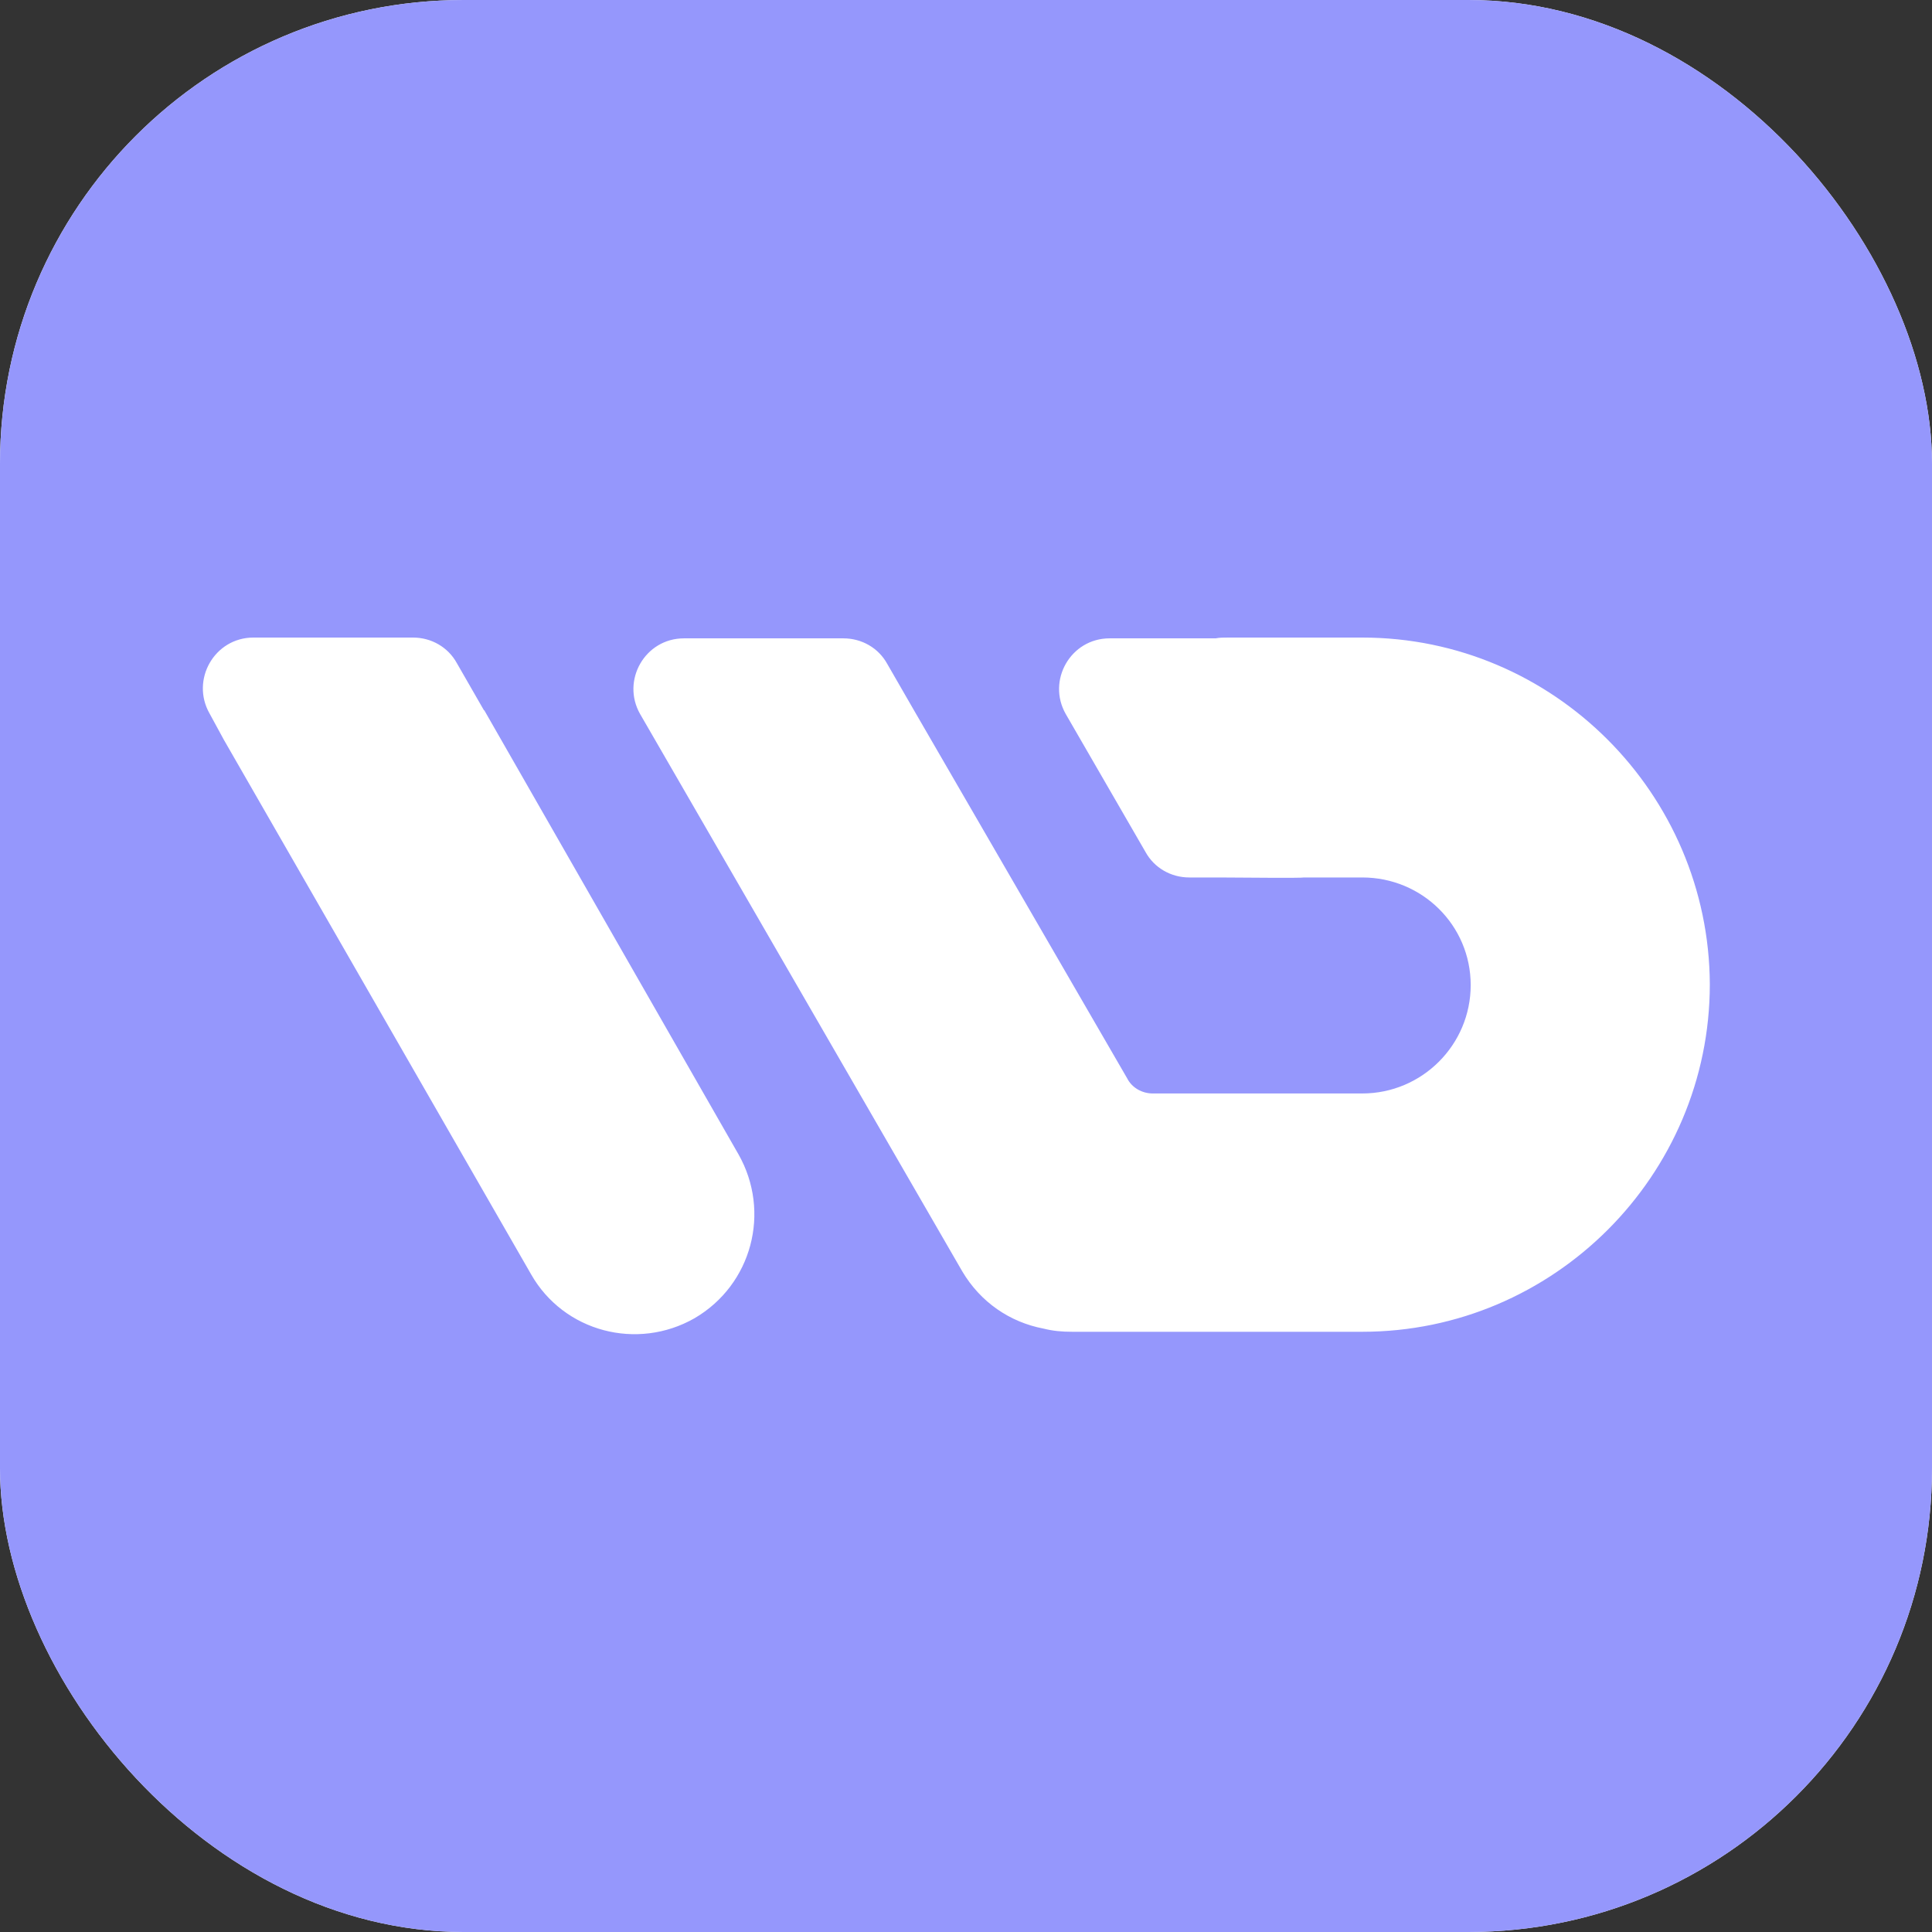
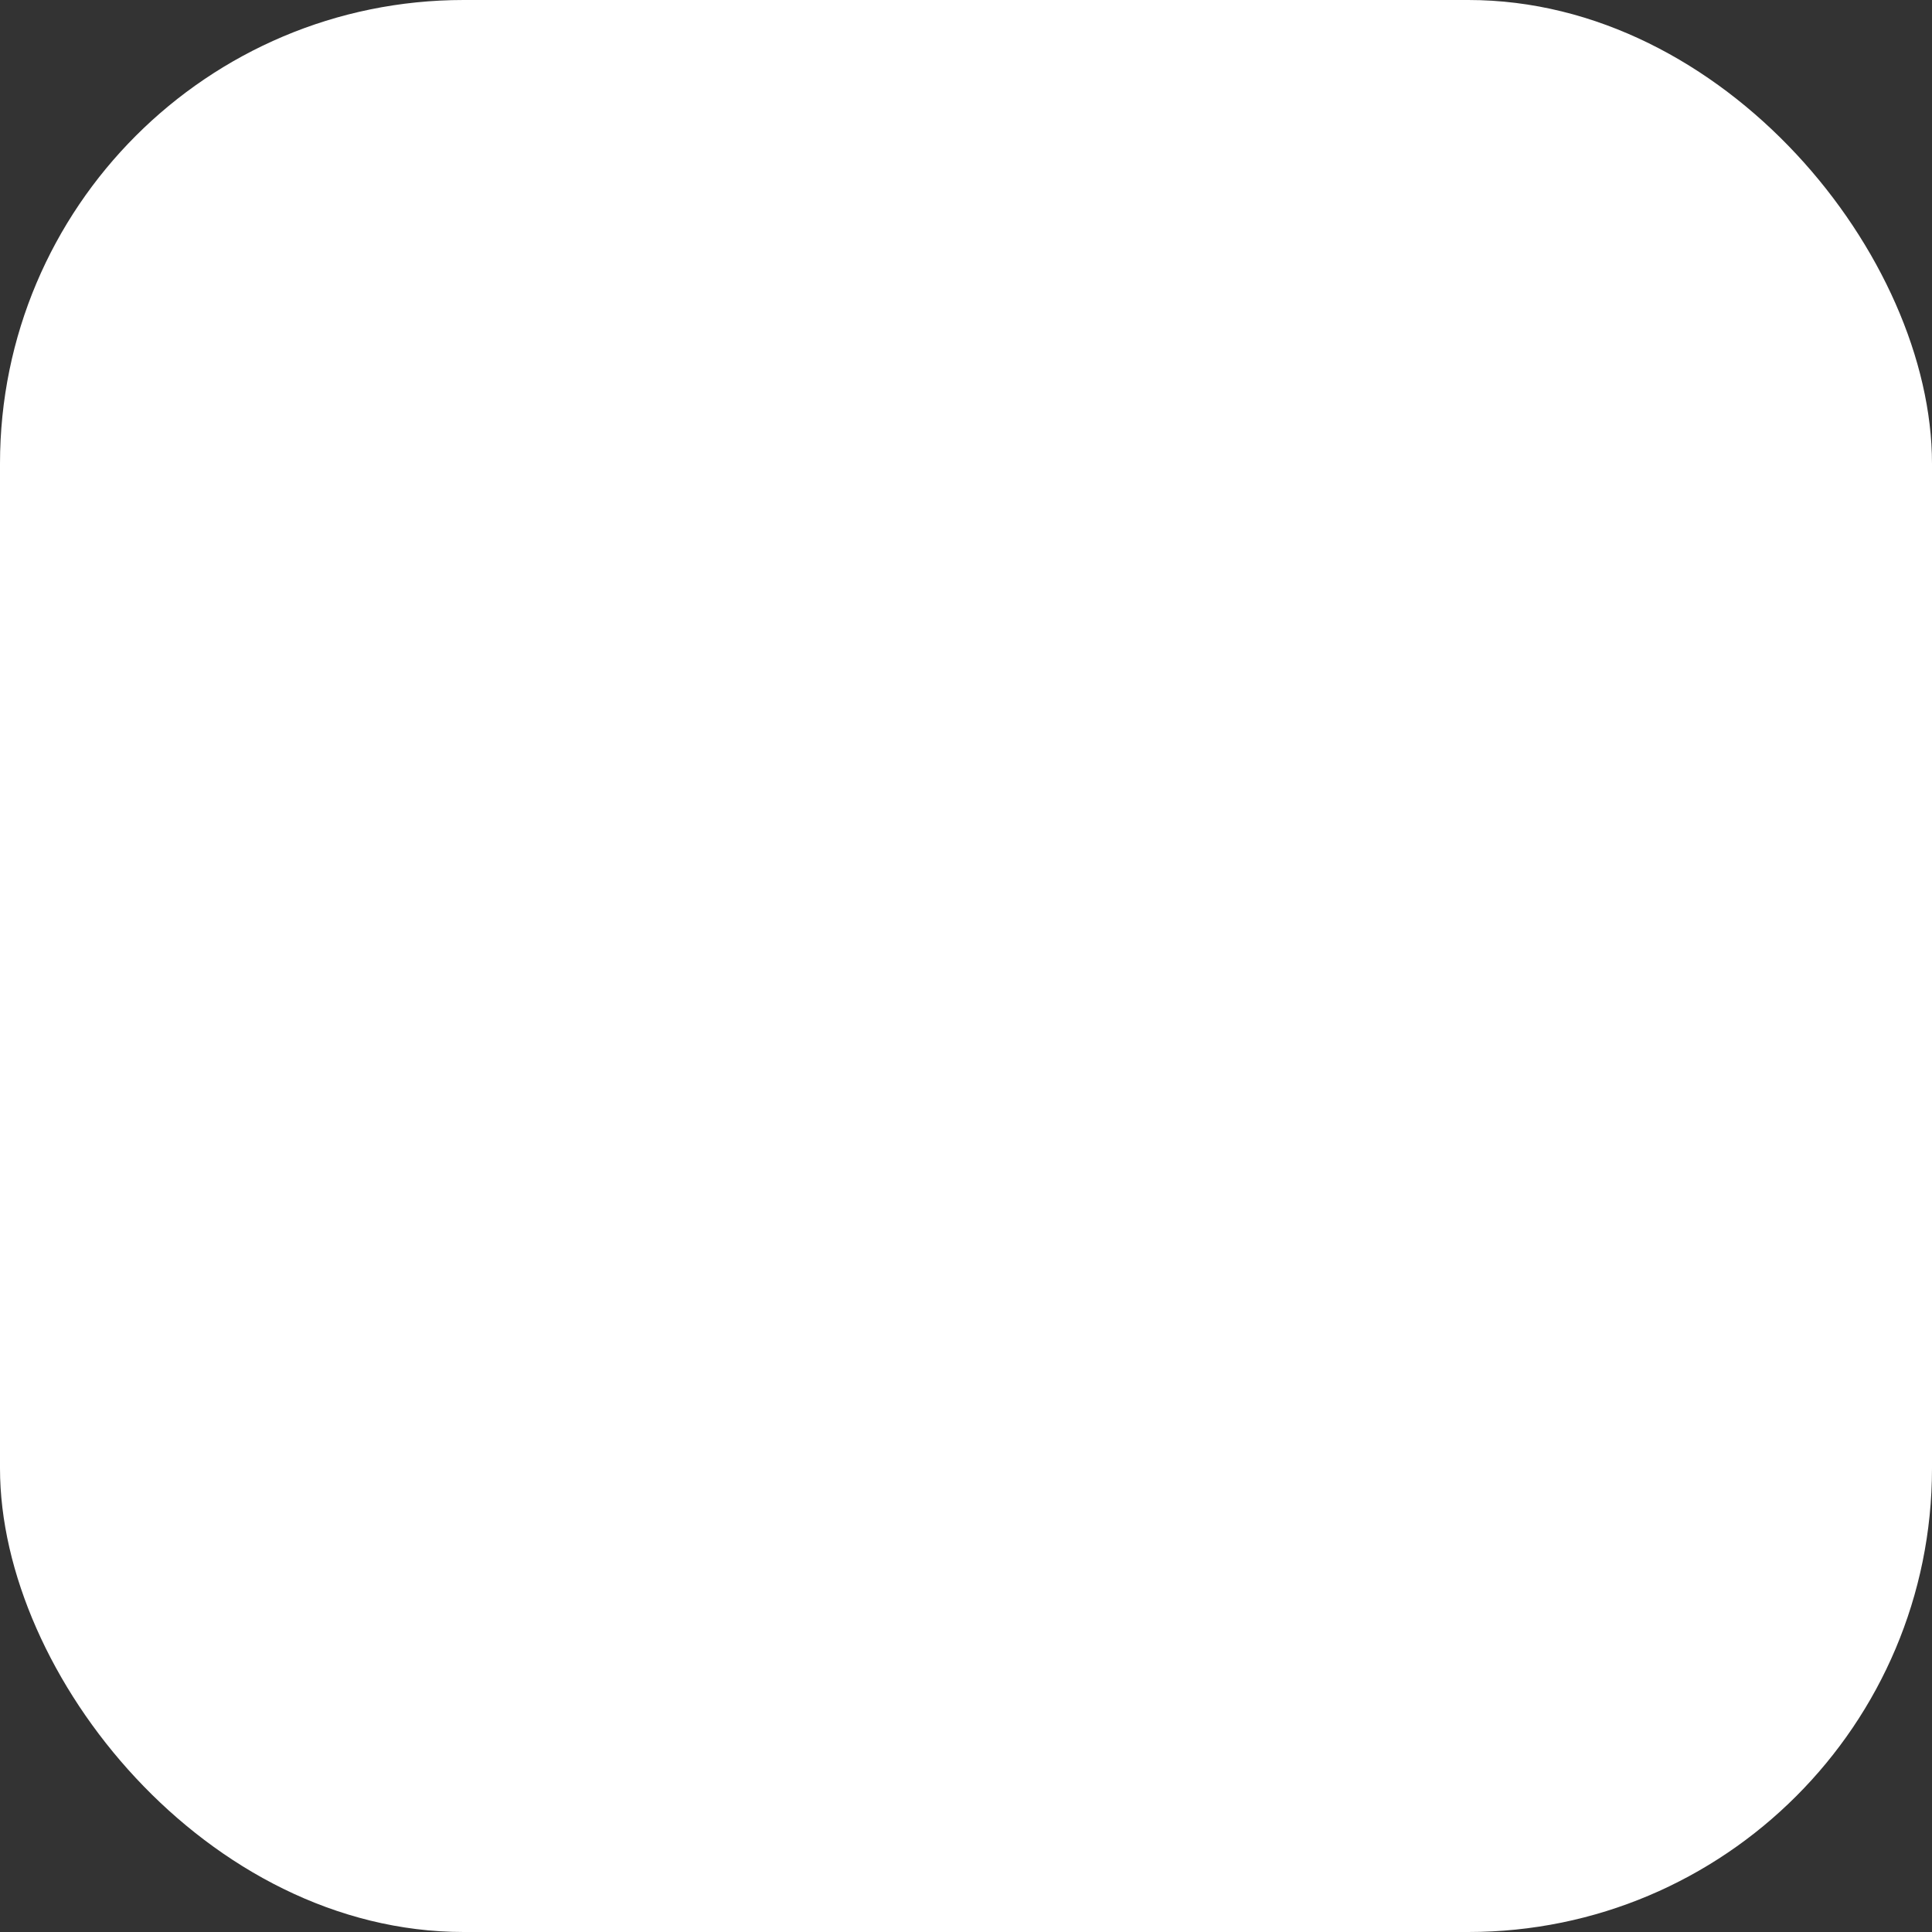
<svg xmlns="http://www.w3.org/2000/svg" width="200" height="200" viewBox="0 0 200 200" fill="none">
  <rect x="0" y="0" width="200" height="200" fill="#333333" stroke="none" />
  <rect width="200" height="200" rx="48" fill="white" />
-   <rect width="200" height="200" rx="48" fill="#9597FC" />
-   <path fill-rule="evenodd" clip-rule="evenodd" d="M50.102 73.535C50.184 73.535 50.184 73.618 50.184 73.618L76.443 119.488C79.828 125.45 77.847 132.985 71.901 136.462C65.956 139.857 58.359 137.87 54.974 131.908L23.183 76.598L21.696 73.866C19.715 70.388 22.192 66 26.238 66H35.321H42.753C44.652 66 46.386 66.994 47.294 68.65L50.102 73.535ZM127.162 66H141.024C160.827 66 176.917 82.172 177 101.891C177 121.693 160.827 137.865 141.024 137.865H110.989C109.917 137.865 109.009 137.783 108.019 137.535C104.553 136.875 101.5 134.812 99.603 131.594L74.519 88.195L66.267 73.921C64.287 70.456 66.762 66.082 70.805 66.082H79.882H87.308C89.206 66.082 90.939 67.073 91.846 68.723L94.652 73.591L116.683 111.627C117.178 112.617 118.251 113.195 119.323 113.195H141.024C147.213 113.195 152.246 108.162 152.246 101.974C152.246 95.786 147.213 90.835 141.025 90.835H135.001C134.792 90.905 128.97 90.856 126.995 90.84C126.639 90.837 126.408 90.835 126.357 90.835H123.119C121.221 90.835 119.488 89.845 118.581 88.195L110.329 73.921C108.349 70.456 110.824 66.082 114.868 66.082H123.944H125.842C126.254 66 126.667 66 127.162 66Z" fill="white" />
+   <path fill-rule="evenodd" clip-rule="evenodd" d="M50.102 73.535C50.184 73.535 50.184 73.618 50.184 73.618L76.443 119.488C79.828 125.45 77.847 132.985 71.901 136.462C65.956 139.857 58.359 137.87 54.974 131.908L23.183 76.598L21.696 73.866C19.715 70.388 22.192 66 26.238 66H35.321H42.753C44.652 66 46.386 66.994 47.294 68.65L50.102 73.535ZM127.162 66H141.024C160.827 66 176.917 82.172 177 101.891C177 121.693 160.827 137.865 141.024 137.865H110.989C109.917 137.865 109.009 137.783 108.019 137.535C104.553 136.875 101.5 134.812 99.603 131.594L74.519 88.195L66.267 73.921C64.287 70.456 66.762 66.082 70.805 66.082H79.882C89.206 66.082 90.939 67.073 91.846 68.723L94.652 73.591L116.683 111.627C117.178 112.617 118.251 113.195 119.323 113.195H141.024C147.213 113.195 152.246 108.162 152.246 101.974C152.246 95.786 147.213 90.835 141.025 90.835H135.001C134.792 90.905 128.97 90.856 126.995 90.84C126.639 90.837 126.408 90.835 126.357 90.835H123.119C121.221 90.835 119.488 89.845 118.581 88.195L110.329 73.921C108.349 70.456 110.824 66.082 114.868 66.082H123.944H125.842C126.254 66 126.667 66 127.162 66Z" fill="white" />
</svg>